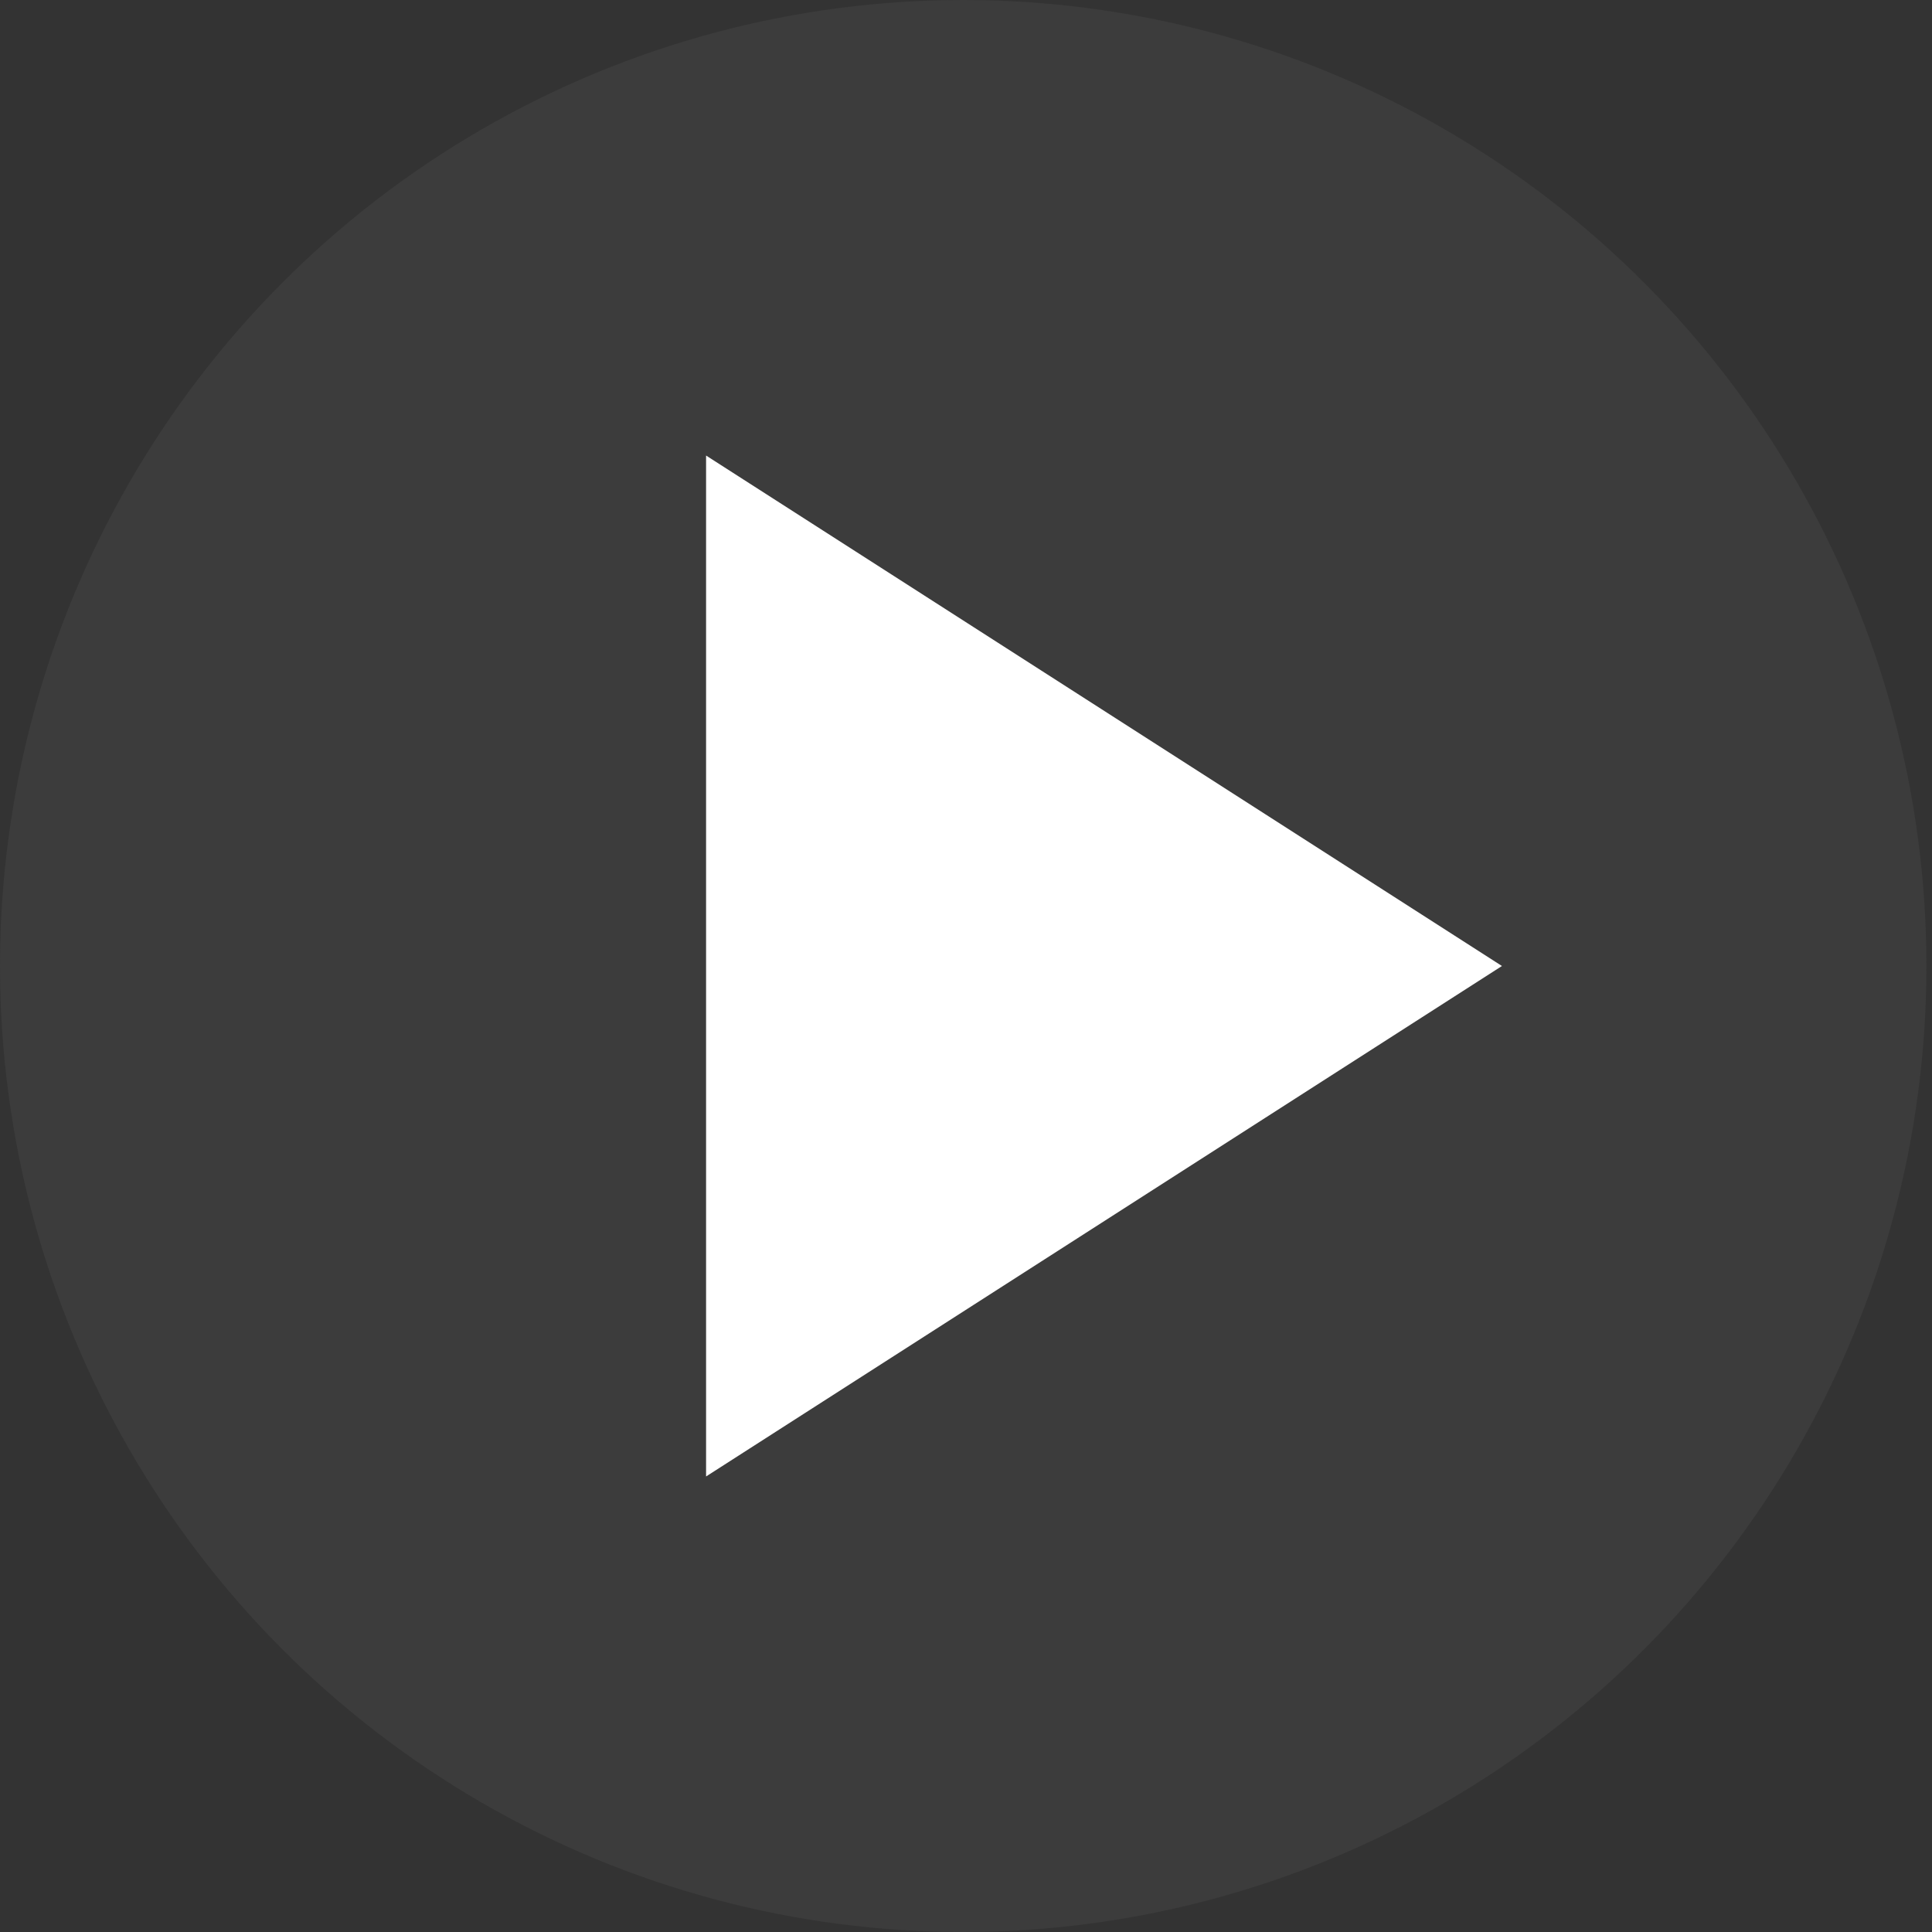
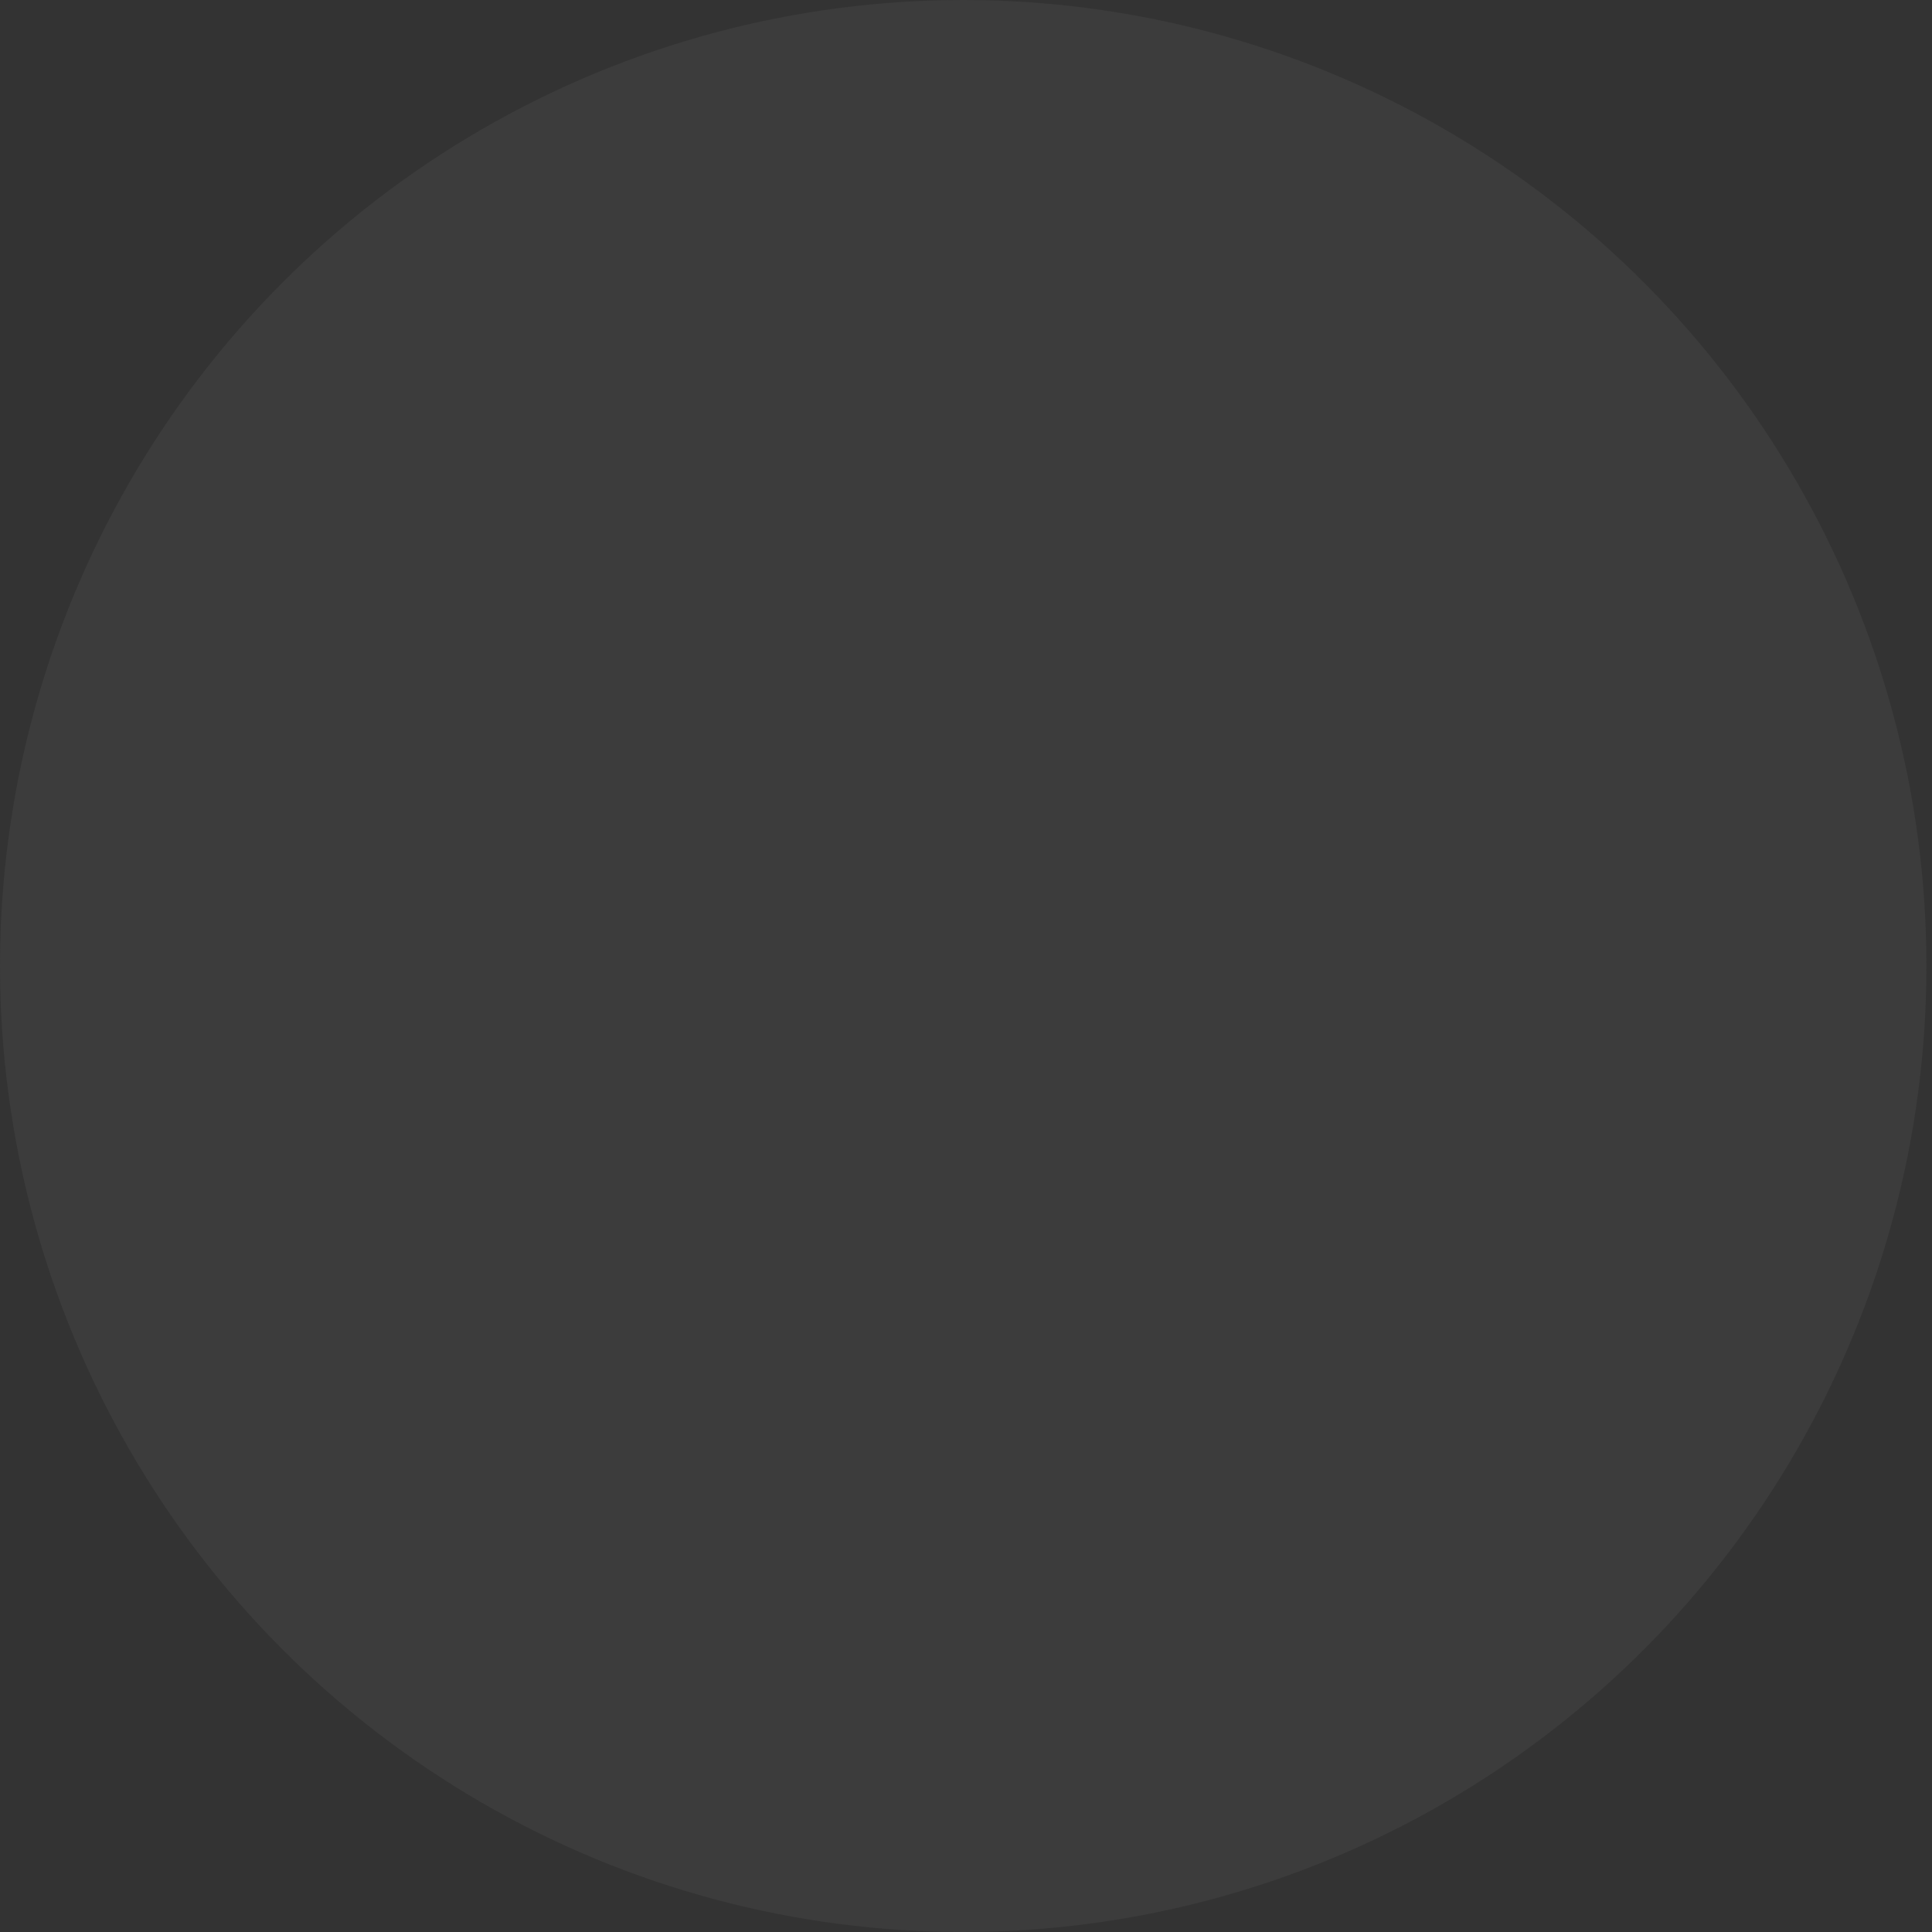
<svg xmlns="http://www.w3.org/2000/svg" width="118" height="118" viewBox="0 0 118 118" fill="none">
  <rect x="0" y="0" width="118" height="118" fill="#333333" stroke="none" />
  <ellipse opacity="0.2" cx="58.83" cy="59" rx="58.83" ry="59" fill="#5F5F5F" />
-   <path d="M91.734 59L43.125 90.177L43.125 27.823L91.734 59Z" fill="white" />
</svg>